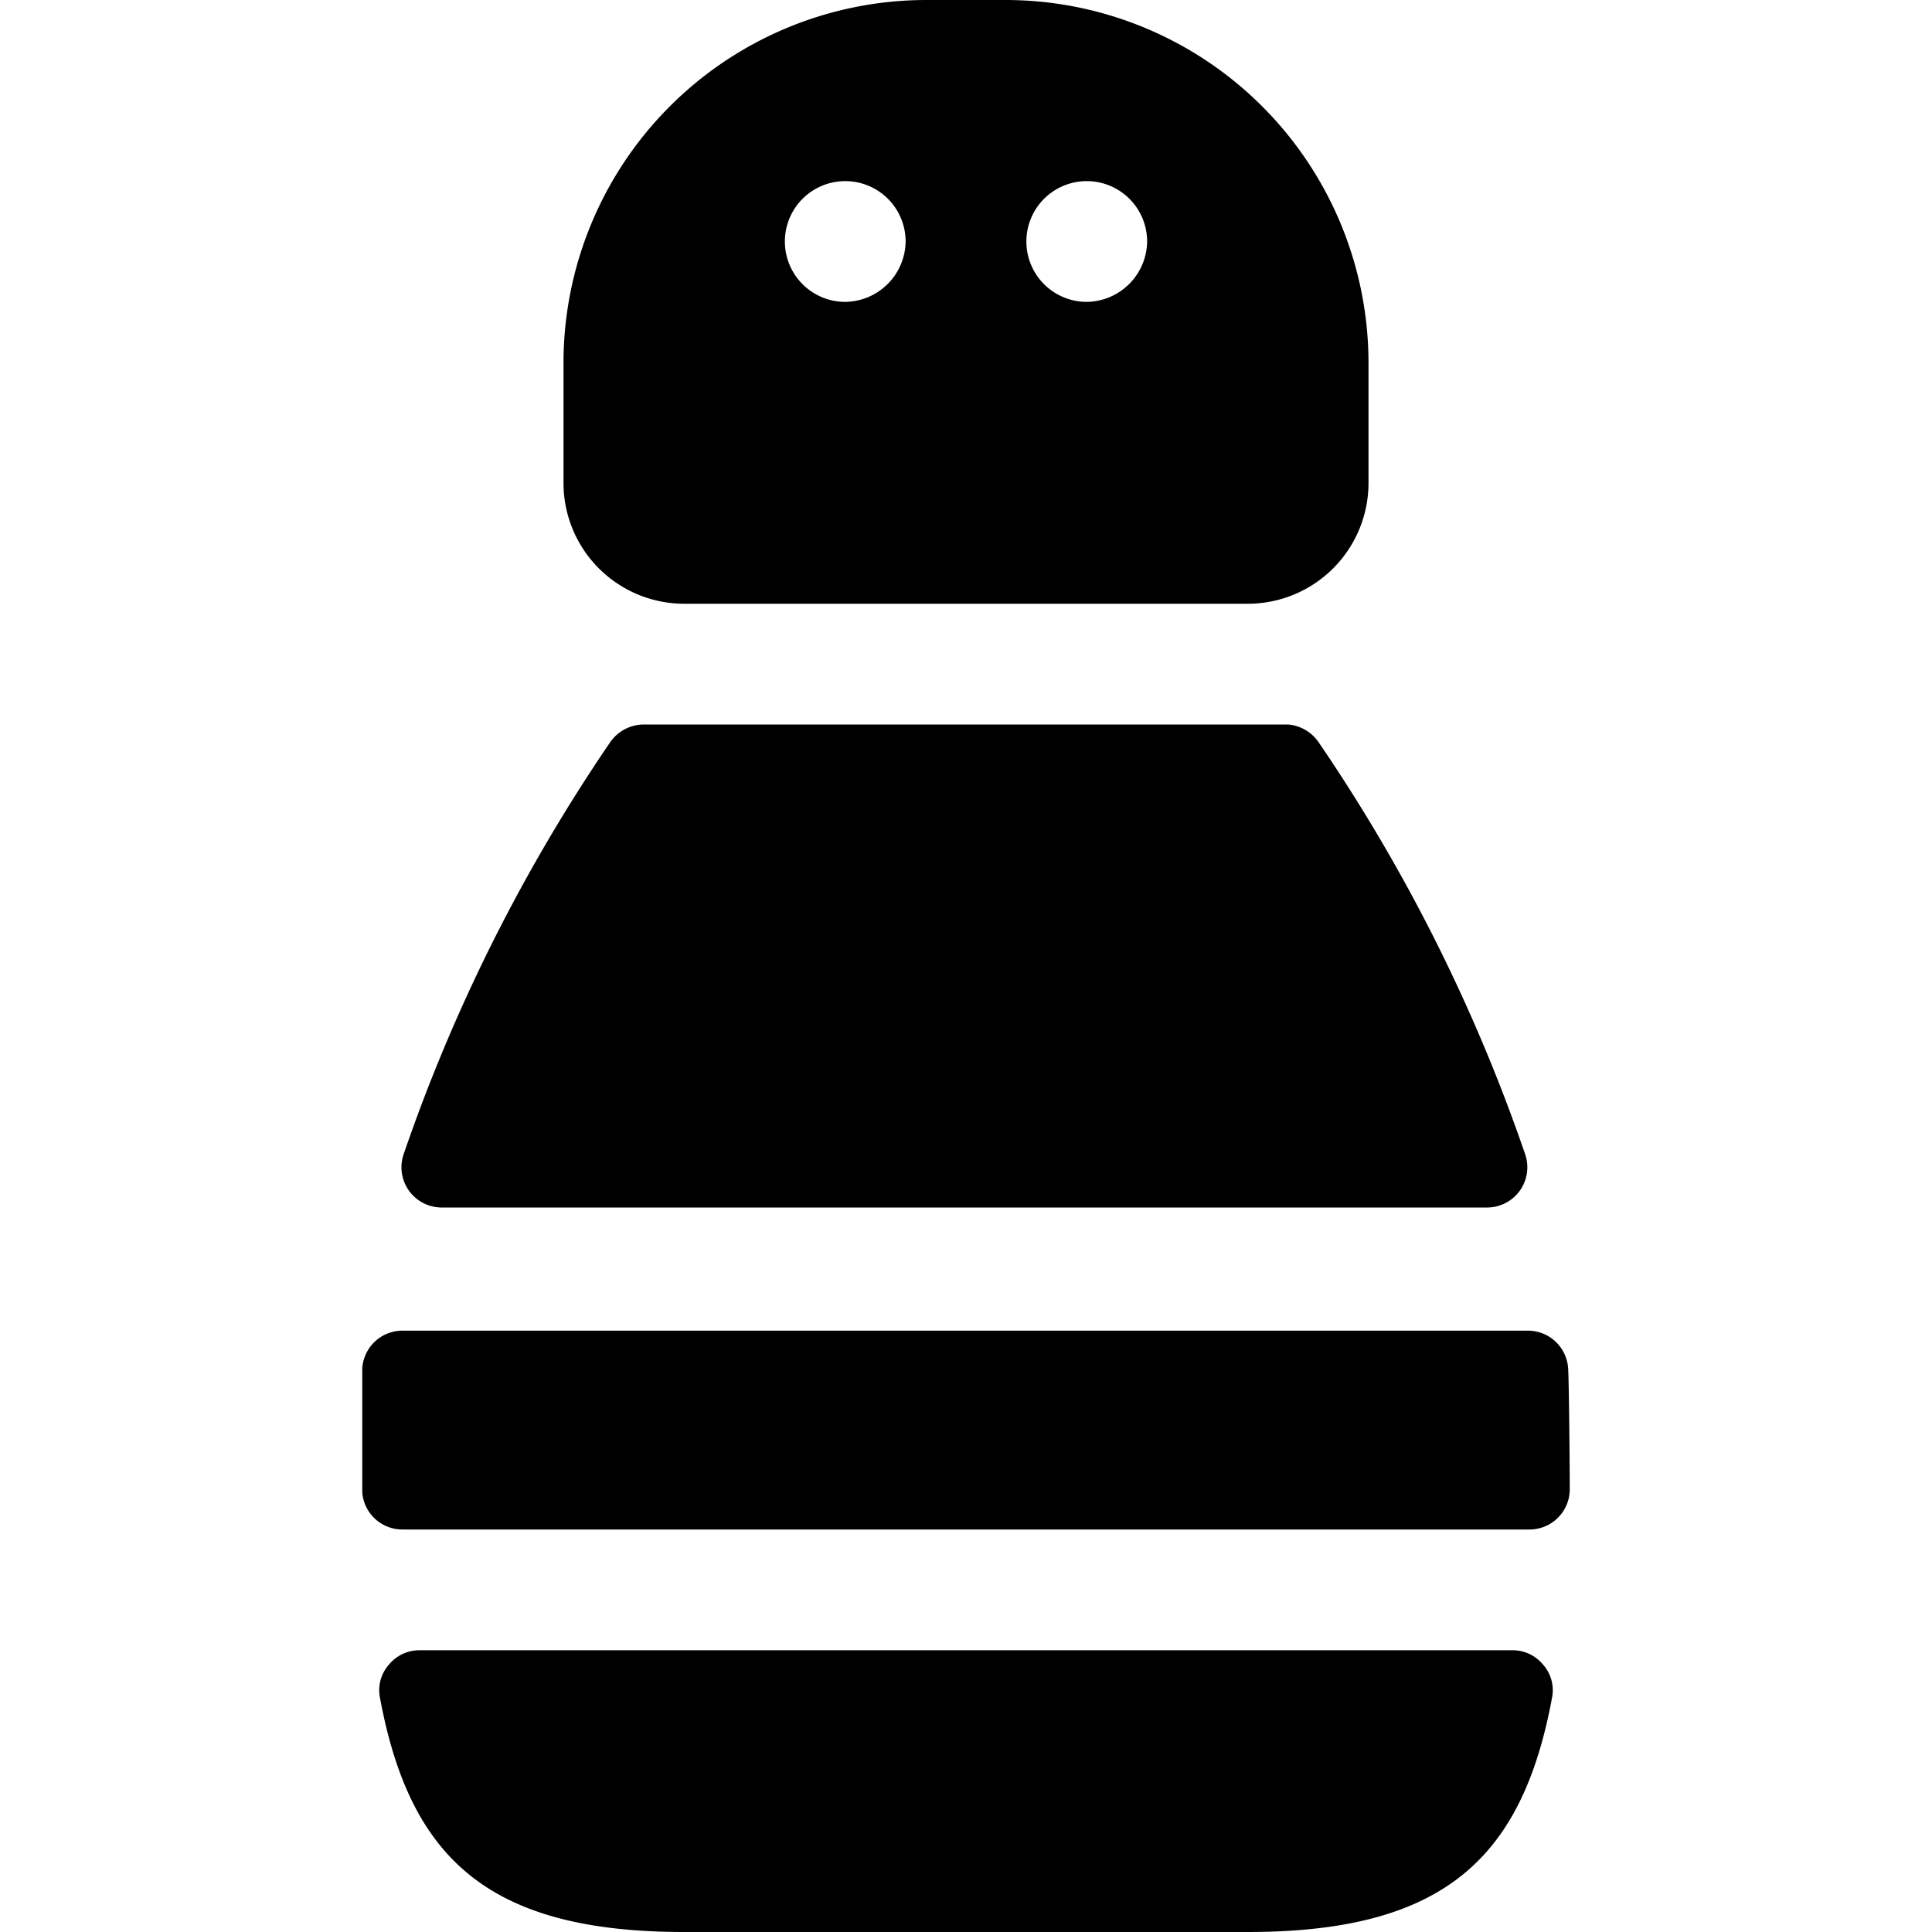
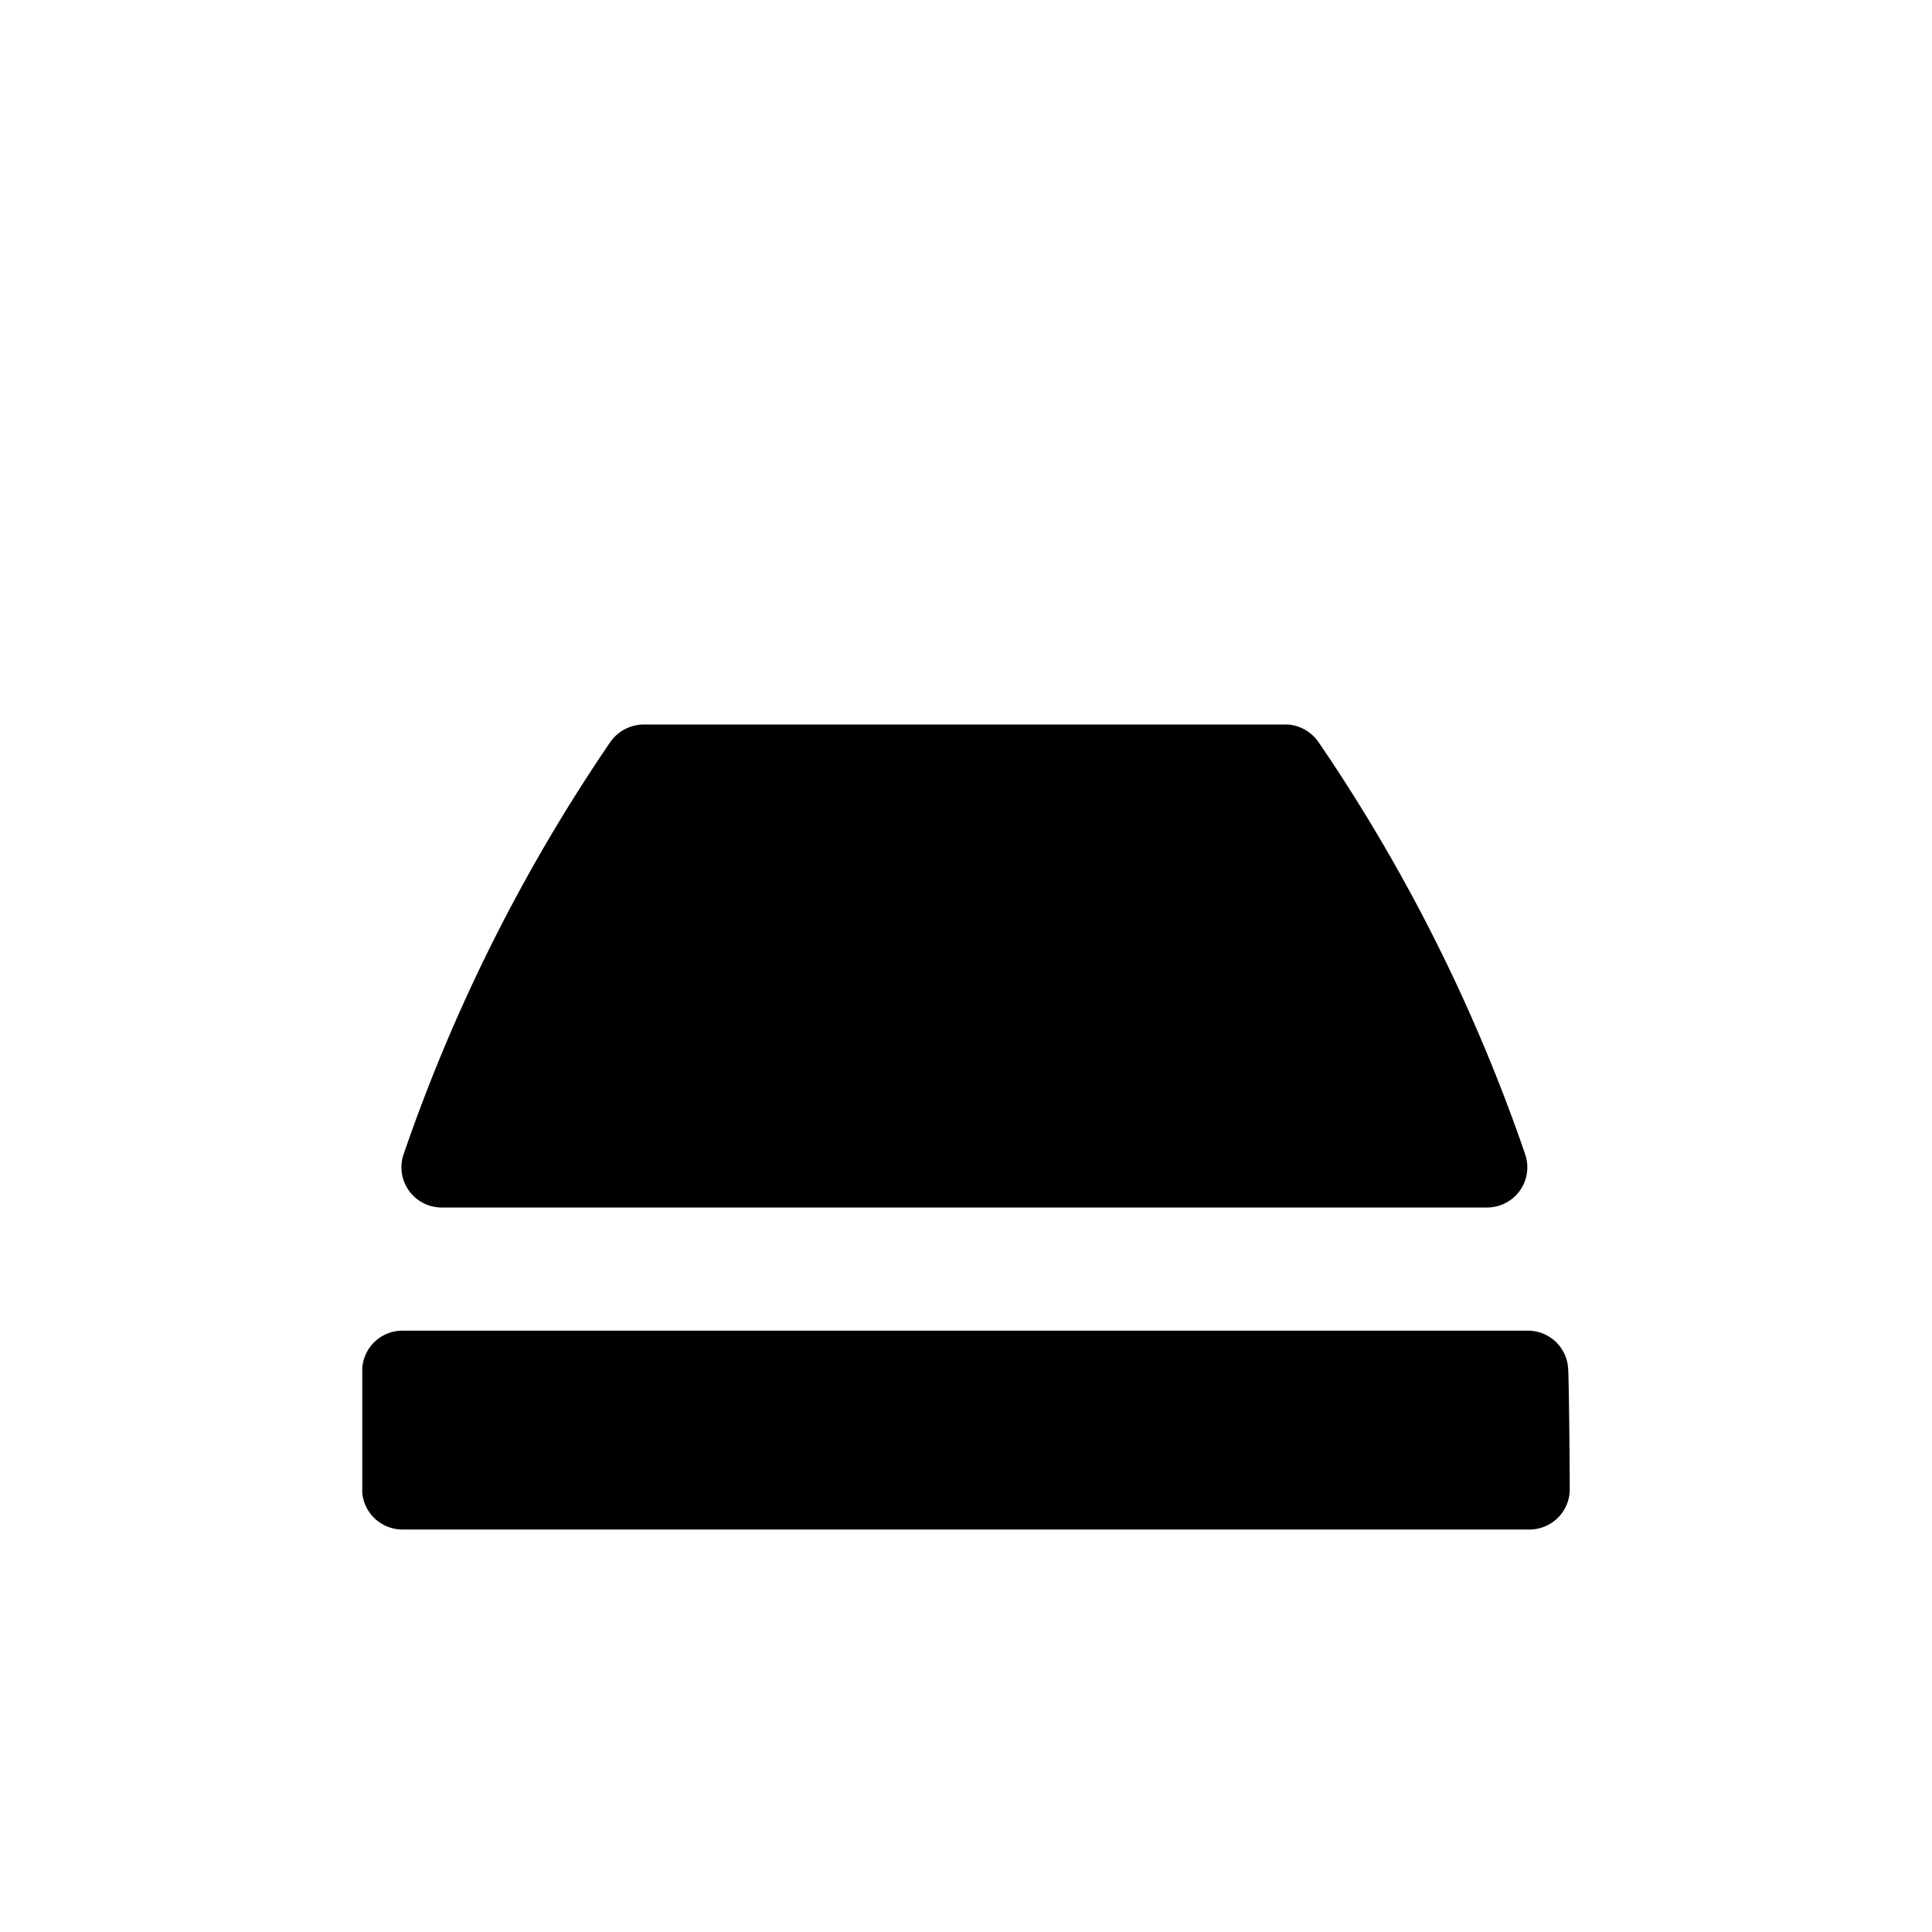
<svg xmlns="http://www.w3.org/2000/svg" viewBox="0 0 24 24">
  <g>
-     <path d="M17 4.5A4.51 4.51 0 0 0 12.5 0h-1A4.51 4.51 0 0 0 7 4.5V6a1.5 1.5 0 0 0 1.5 1.5h7A1.5 1.5 0 0 0 17 6Zm-6.5 -0.75a0.75 0.75 0 1 1 0.75 -0.75 0.76 0.76 0 0 1 -0.75 0.75Zm3 0a0.75 0.75 0 1 1 0.75 -0.75 0.76 0.76 0 0 1 -0.75 0.75Z" fill="#000000" stroke-width="1" />
    <g>
      <path d="M19.48 17a0.5 0.5 0 0 0 -0.5 -0.47H5a0.5 0.5 0 0 0 -0.5 0.47l0 1.54A0.5 0.5 0 0 0 5 19h14a0.5 0.5 0 0 0 0.5 -0.49c0 -0.32 -0.01 -1.37 -0.02 -1.51Z" fill="#000000" stroke-width="1" />
-       <path d="M5.21 20.5a0.49 0.49 0 0 0 -0.38 0.18 0.48 0.48 0 0 0 -0.11 0.41C5.09 23.08 6.06 24 8.5 24h7c2.44 0 3.41 -0.92 3.78 -2.91a0.48 0.48 0 0 0 -0.11 -0.41 0.49 0.49 0 0 0 -0.38 -0.18Z" fill="#000000" stroke-width="1" />
      <path d="M18.48 15a0.5 0.5 0 0 0 0.47 -0.65 21.39 21.39 0 0 0 -2.57 -5.13A0.51 0.51 0 0 0 16 9H8a0.51 0.51 0 0 0 -0.42 0.22 21.39 21.39 0 0 0 -2.57 5.13 0.5 0.5 0 0 0 0.47 0.65Z" fill="#000000" stroke-width="1" />
    </g>
  </g>
</svg>